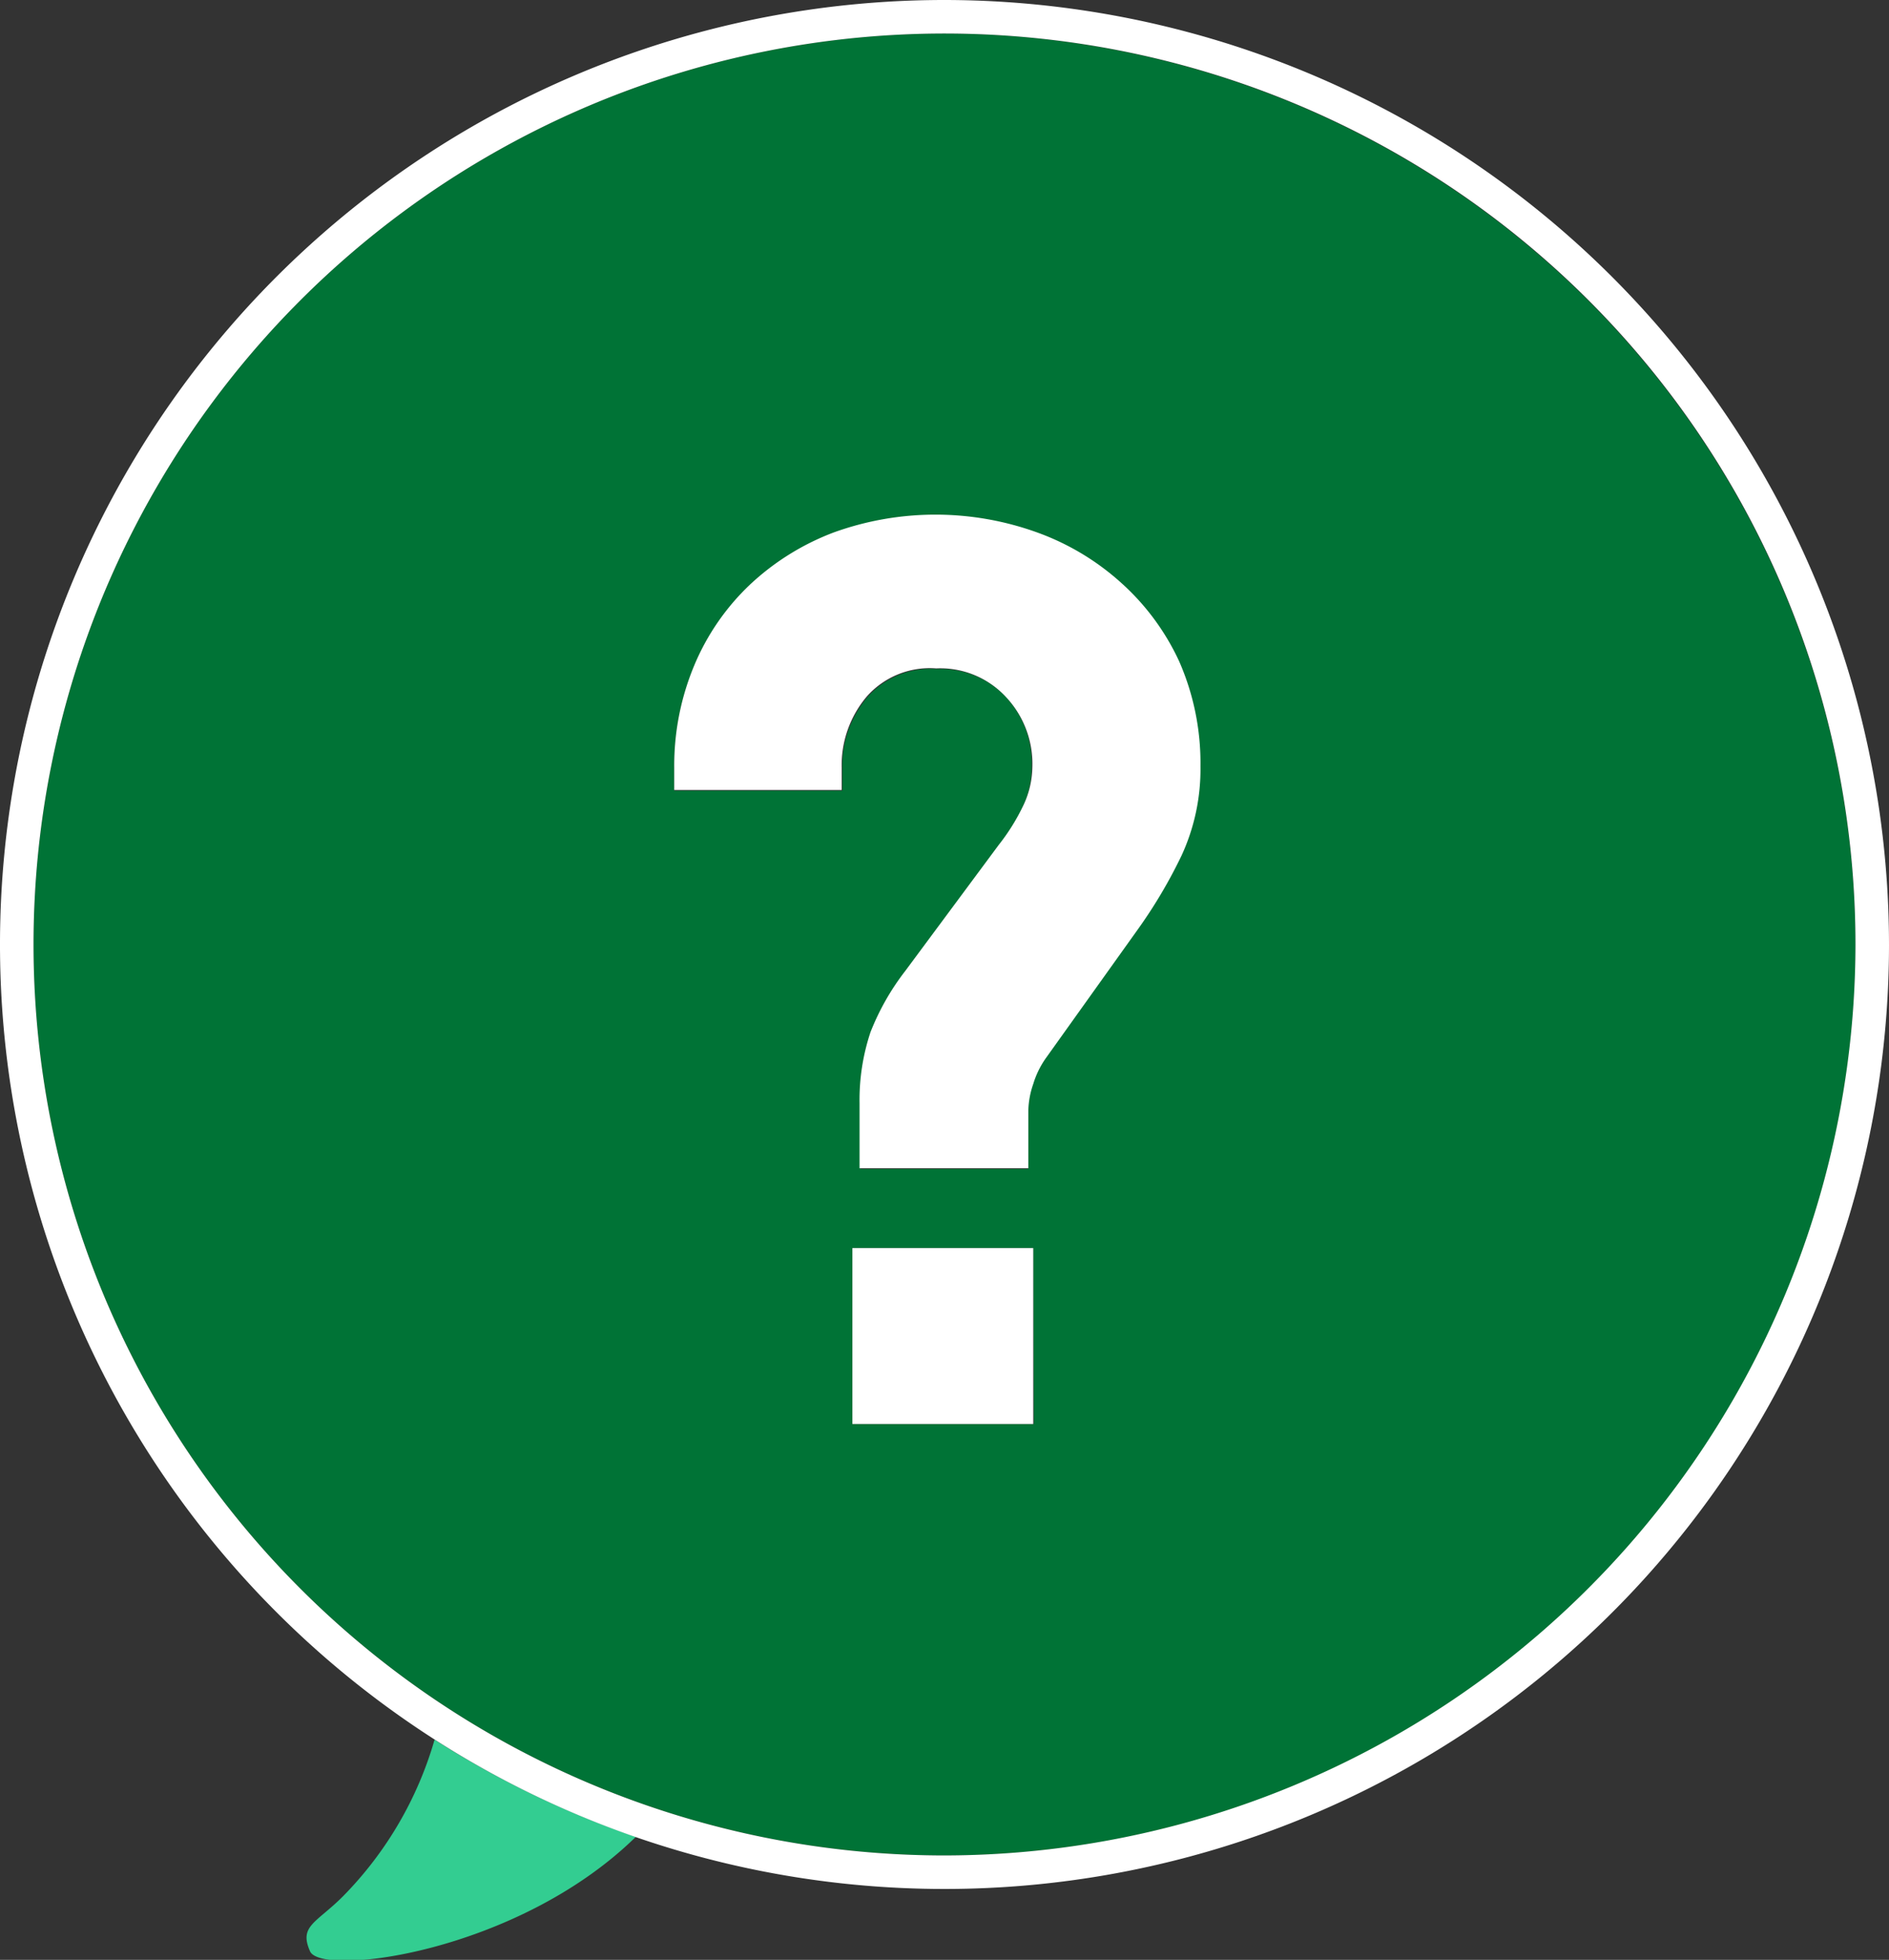
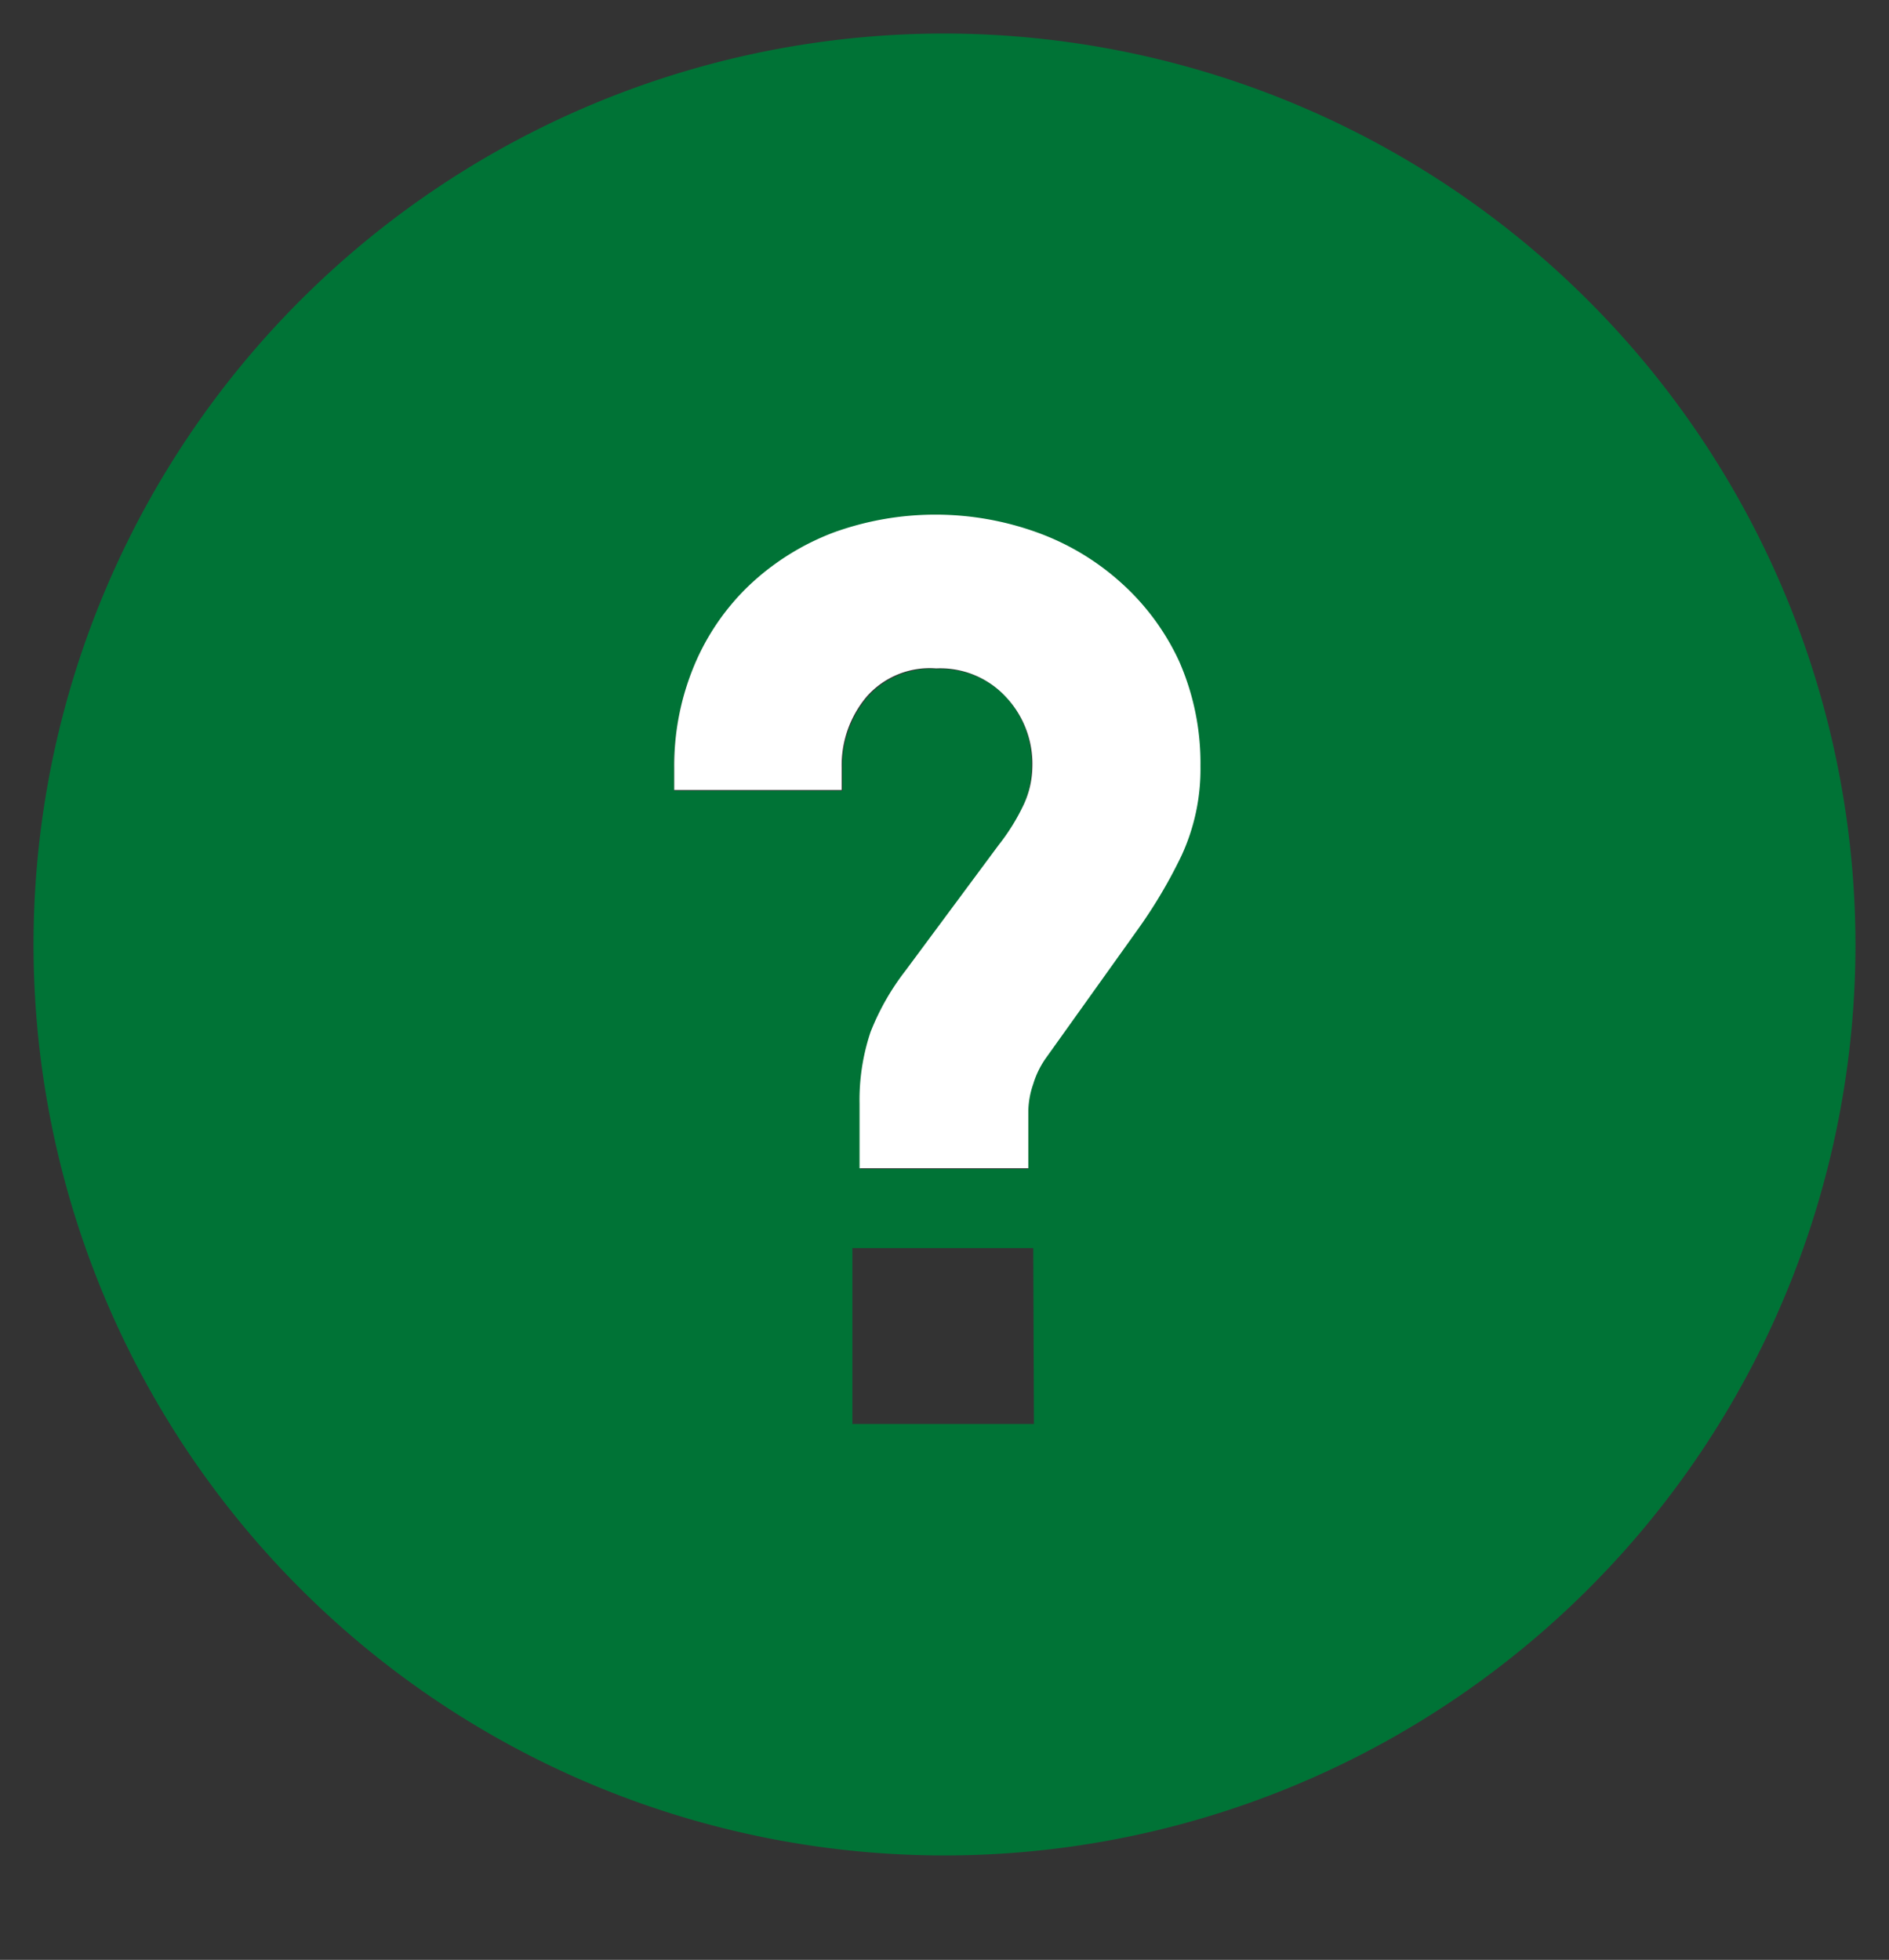
<svg xmlns="http://www.w3.org/2000/svg" viewBox="0 0 84.5 87.67">
  <rect x="0" y="0" width="84.5" height="87.67" fill="#333333" stroke="none" />
  <defs>
    <style>.cls-1{fill:#007336;}.cls-2{fill:#33cd91;}.cls-3{fill:#fff;}</style>
  </defs>
  <title>services_what-is-it</title>
  <g id="Layer_2">
    <g id="CEGA_Brand_Colors">
      <path class="cls-1" d="M42.25,1.5A40.75,40.75,0,1,0,83,42.25,40.8,40.8,0,0,0,42.25,1.5Zm4,62.2H38.13V55.83h8.09ZM52.8,38.28a22.14,22.14,0,0,1-1.92,3.25l-4.15,5.81a4,4,0,0,0-.56,1.15A3.87,3.87,0,0,0,46,49.67v2.62h-7.5V49.4a9.57,9.57,0,0,1,.49-3.2,11.08,11.08,0,0,1,1.55-2.73l4.19-5.65A9.29,9.29,0,0,0,45.79,36a4.13,4.13,0,0,0,.36-1.71A4.37,4.37,0,0,0,45,31.18a4,4,0,0,0-3.09-1.25,3.76,3.76,0,0,0-3.11,1.26,4.77,4.77,0,0,0-1.12,3.18v1H30.16v-1a11.62,11.62,0,0,1,.89-4.56,10.6,10.6,0,0,1,2.49-3.62,11.32,11.32,0,0,1,3.75-2.34,13.39,13.39,0,0,1,9.11,0,11.33,11.33,0,0,1,3.74,2.24,10.79,10.79,0,0,1,2.56,3.57,11.33,11.33,0,0,1,.95,4.69A9.22,9.22,0,0,1,52.8,38.28Z" />
-       <path class="cls-2" d="M15.36,84.81c-1.21,1.22-2,1.33-1.49,2.48s9.27.07,14.57-5.12a42.35,42.35,0,0,1-9-4.35A16.47,16.47,0,0,1,15.36,84.81Z" />
-       <path class="cls-3" d="M42.25,0A42.25,42.25,0,1,0,84.5,42.25,42.29,42.29,0,0,0,42.25,0Zm0,83A40.75,40.75,0,1,1,83,42.25,40.8,40.8,0,0,1,42.25,83Z" />
-       <rect class="cls-3" x="38.13" y="55.83" width="8.09" height="7.87" />
      <path class="cls-3" d="M50.14,26.06a11.33,11.33,0,0,0-3.74-2.24,13.39,13.39,0,0,0-9.11,0,11.32,11.32,0,0,0-3.75,2.34,10.6,10.6,0,0,0-2.49,3.62,11.62,11.62,0,0,0-.89,4.56v1h7.49v-1a4.77,4.77,0,0,1,1.12-3.18,3.76,3.76,0,0,1,3.11-1.26A4,4,0,0,1,45,31.18a4.37,4.37,0,0,1,1.18,3.14A4.13,4.13,0,0,1,45.79,36a9.29,9.29,0,0,1-1.11,1.79l-4.19,5.65a11.08,11.08,0,0,0-1.55,2.73,9.57,9.57,0,0,0-.49,3.2v2.89H46V49.67a3.87,3.87,0,0,1,.22-1.18,4,4,0,0,1,.56-1.15l4.15-5.81a22.14,22.14,0,0,0,1.92-3.25,9.22,9.22,0,0,0,.85-4,11.33,11.33,0,0,0-.95-4.69A10.79,10.79,0,0,0,50.14,26.06Z" />
    </g>
  </g>
</svg>